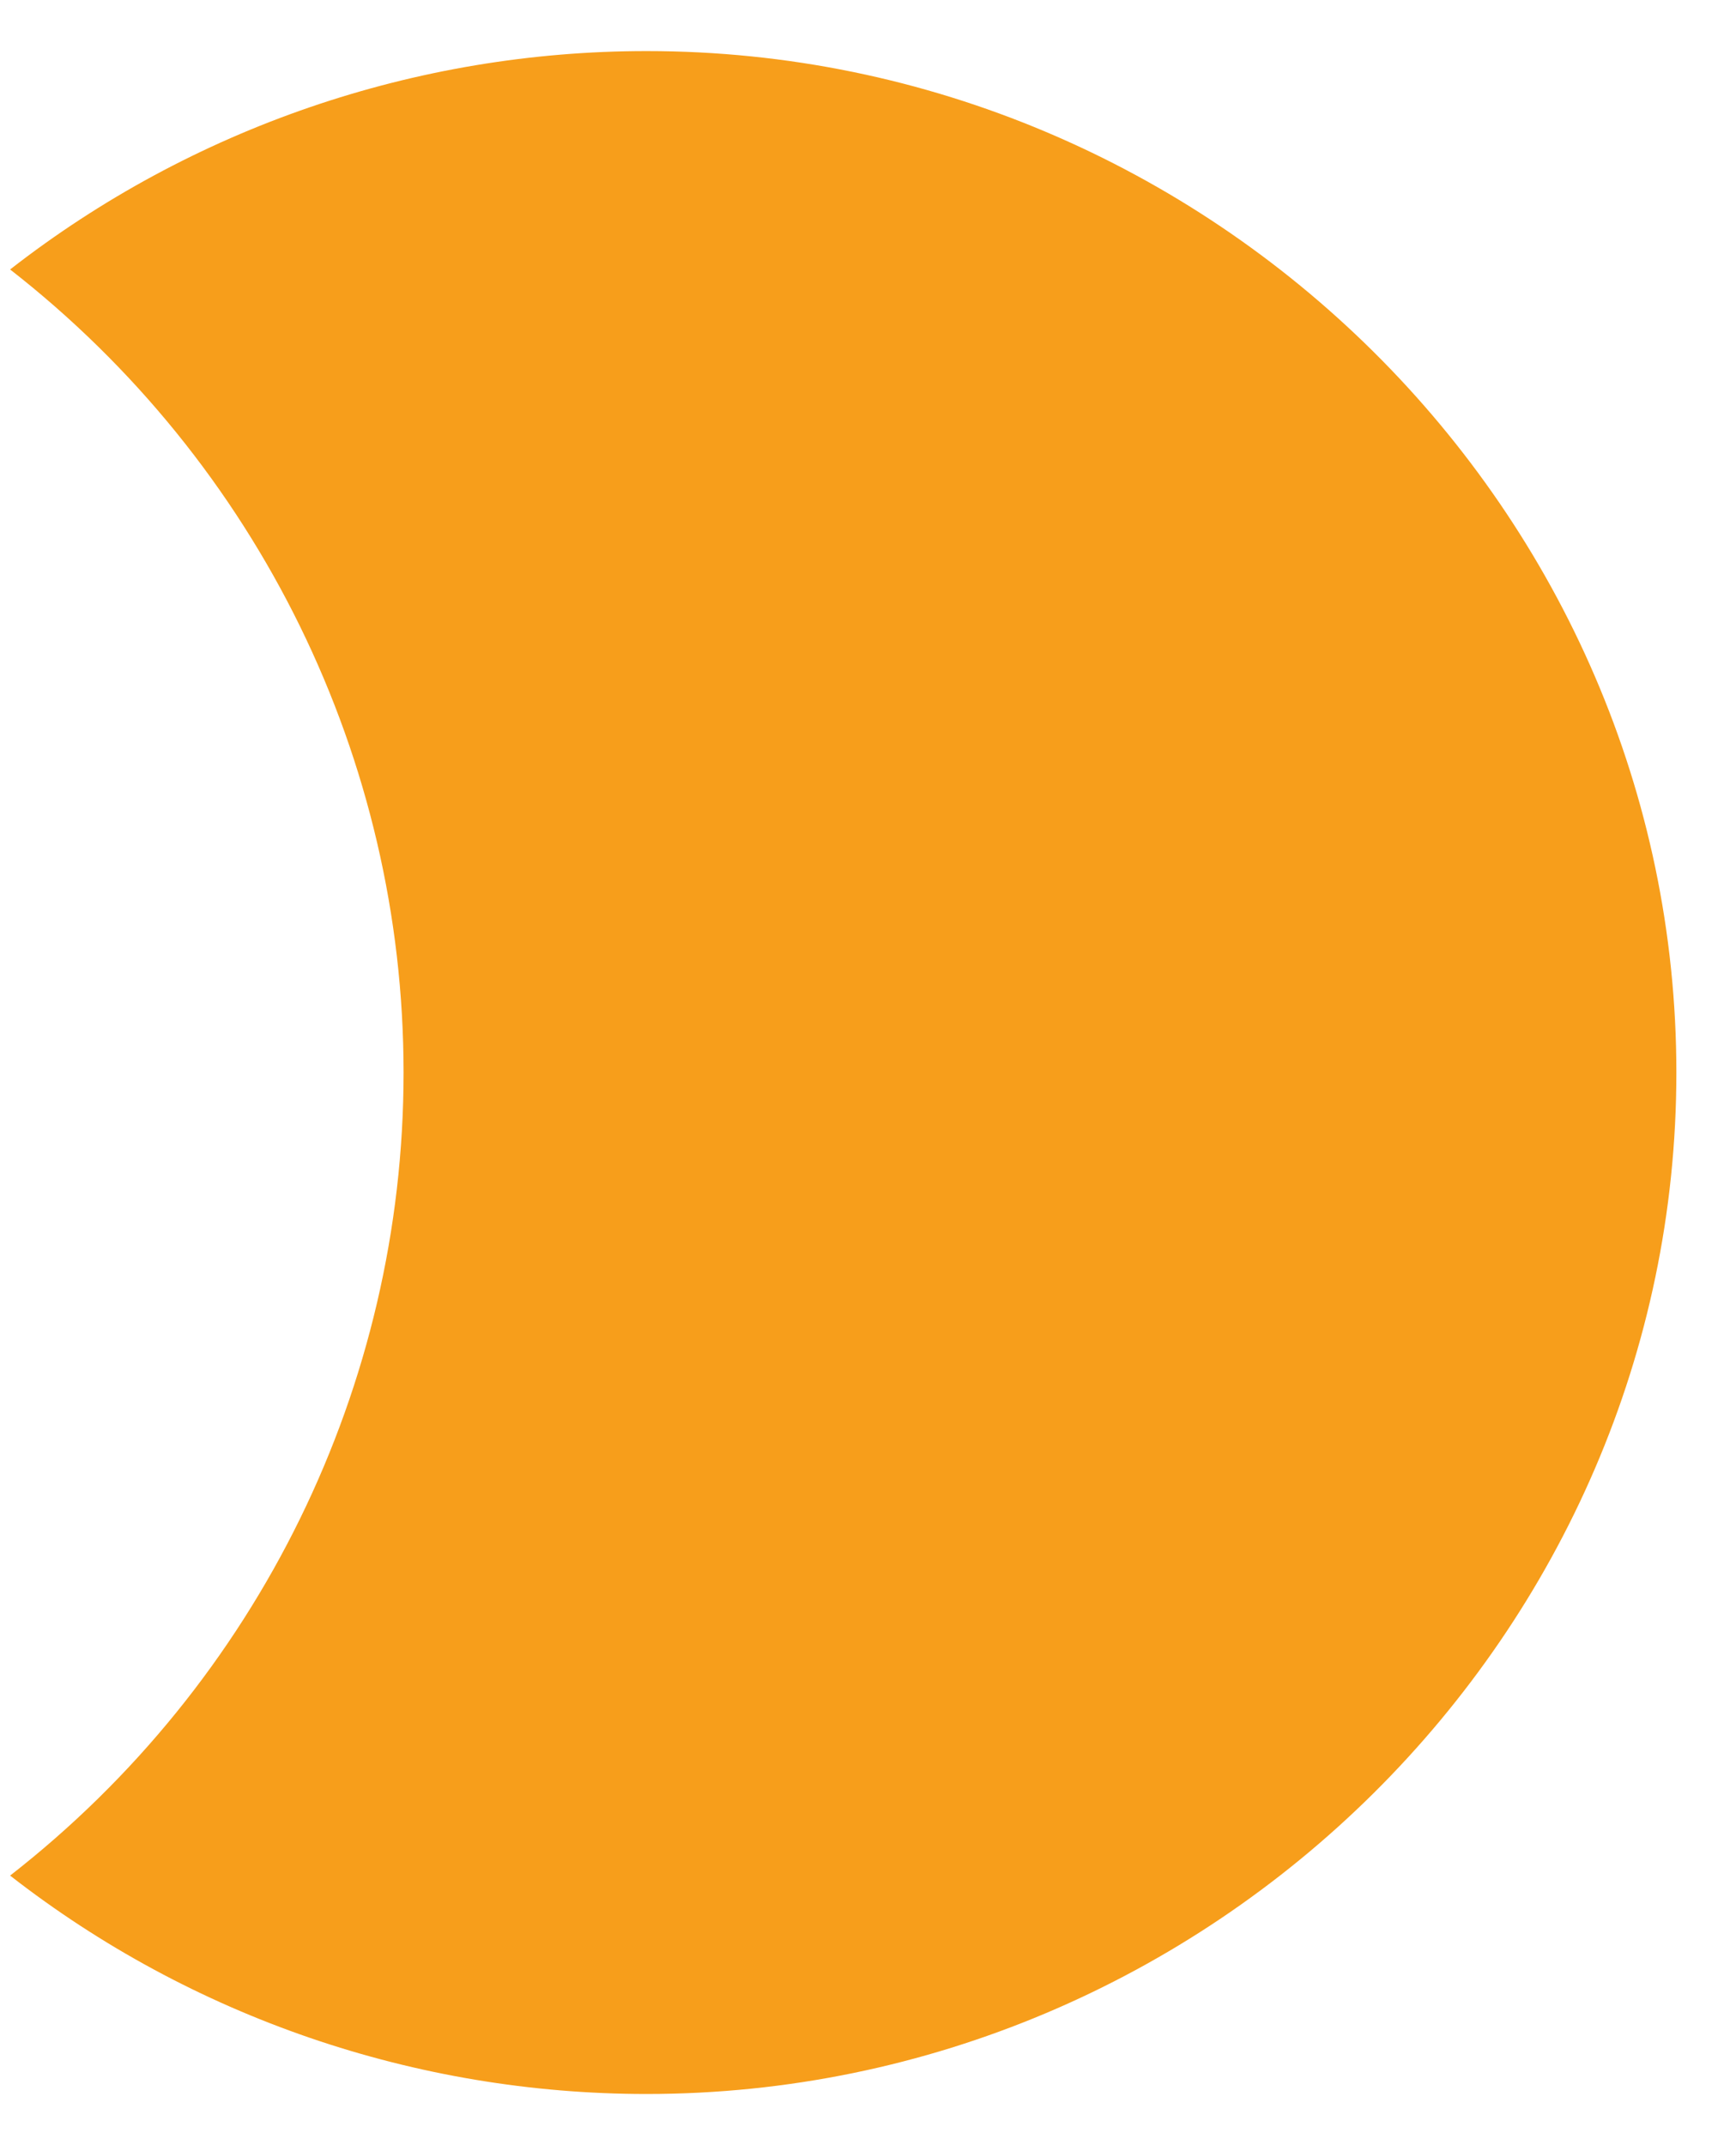
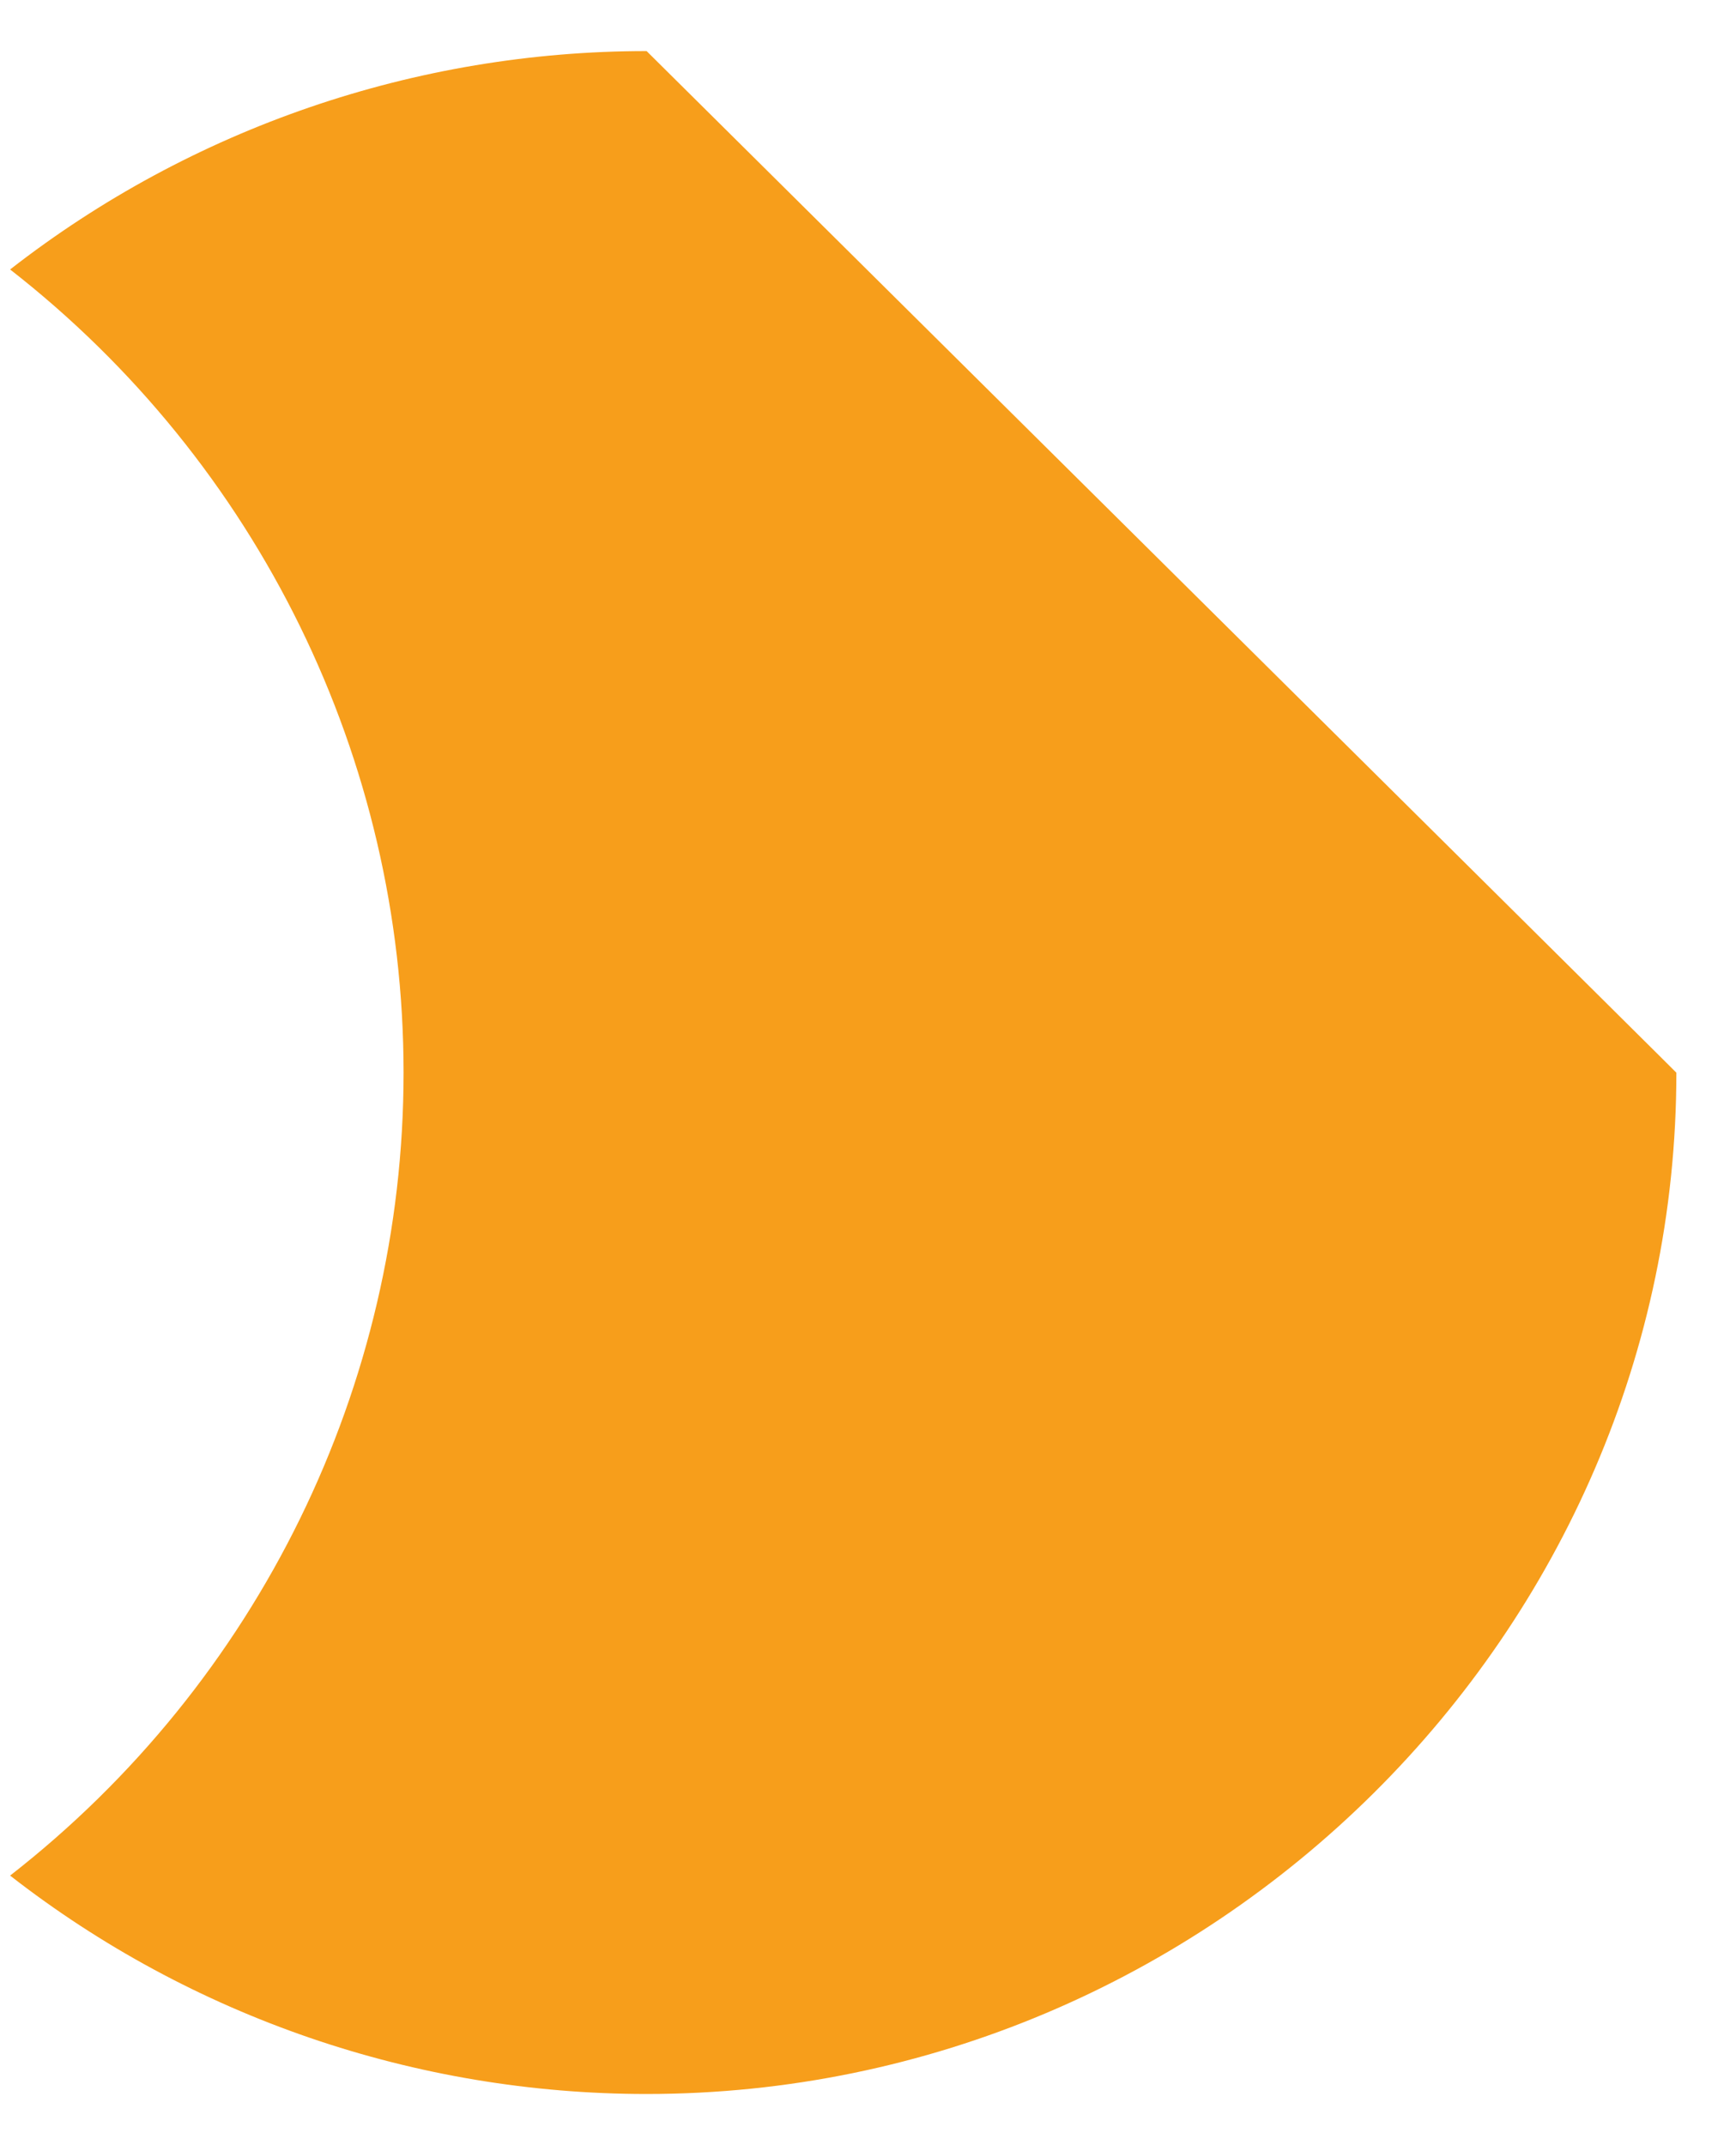
<svg xmlns="http://www.w3.org/2000/svg" width="17" height="21" viewBox="0 0 17 21" fill="none">
-   <path d="M16.416 10.501C16.416 15.986 11.864 20.499 6.332 20.499C4.072 20.499 1.876 19.746 0.099 18.361C2.53 16.466 3.952 13.565 3.952 10.5C3.952 7.434 2.53 4.533 0.099 2.638C1.876 1.253 4.072 0.5 6.332 0.5C11.864 0.5 16.416 5.013 16.416 10.498C16.416 10.499 16.416 10.5 16.416 10.501Z" fill="#F79E1B" />
+   <path d="M16.416 10.501C16.416 15.986 11.864 20.499 6.332 20.499C4.072 20.499 1.876 19.746 0.099 18.361C2.53 16.466 3.952 13.565 3.952 10.5C3.952 7.434 2.53 4.533 0.099 2.638C1.876 1.253 4.072 0.5 6.332 0.5C16.416 10.499 16.416 10.5 16.416 10.501Z" fill="#F79E1B" />
</svg>